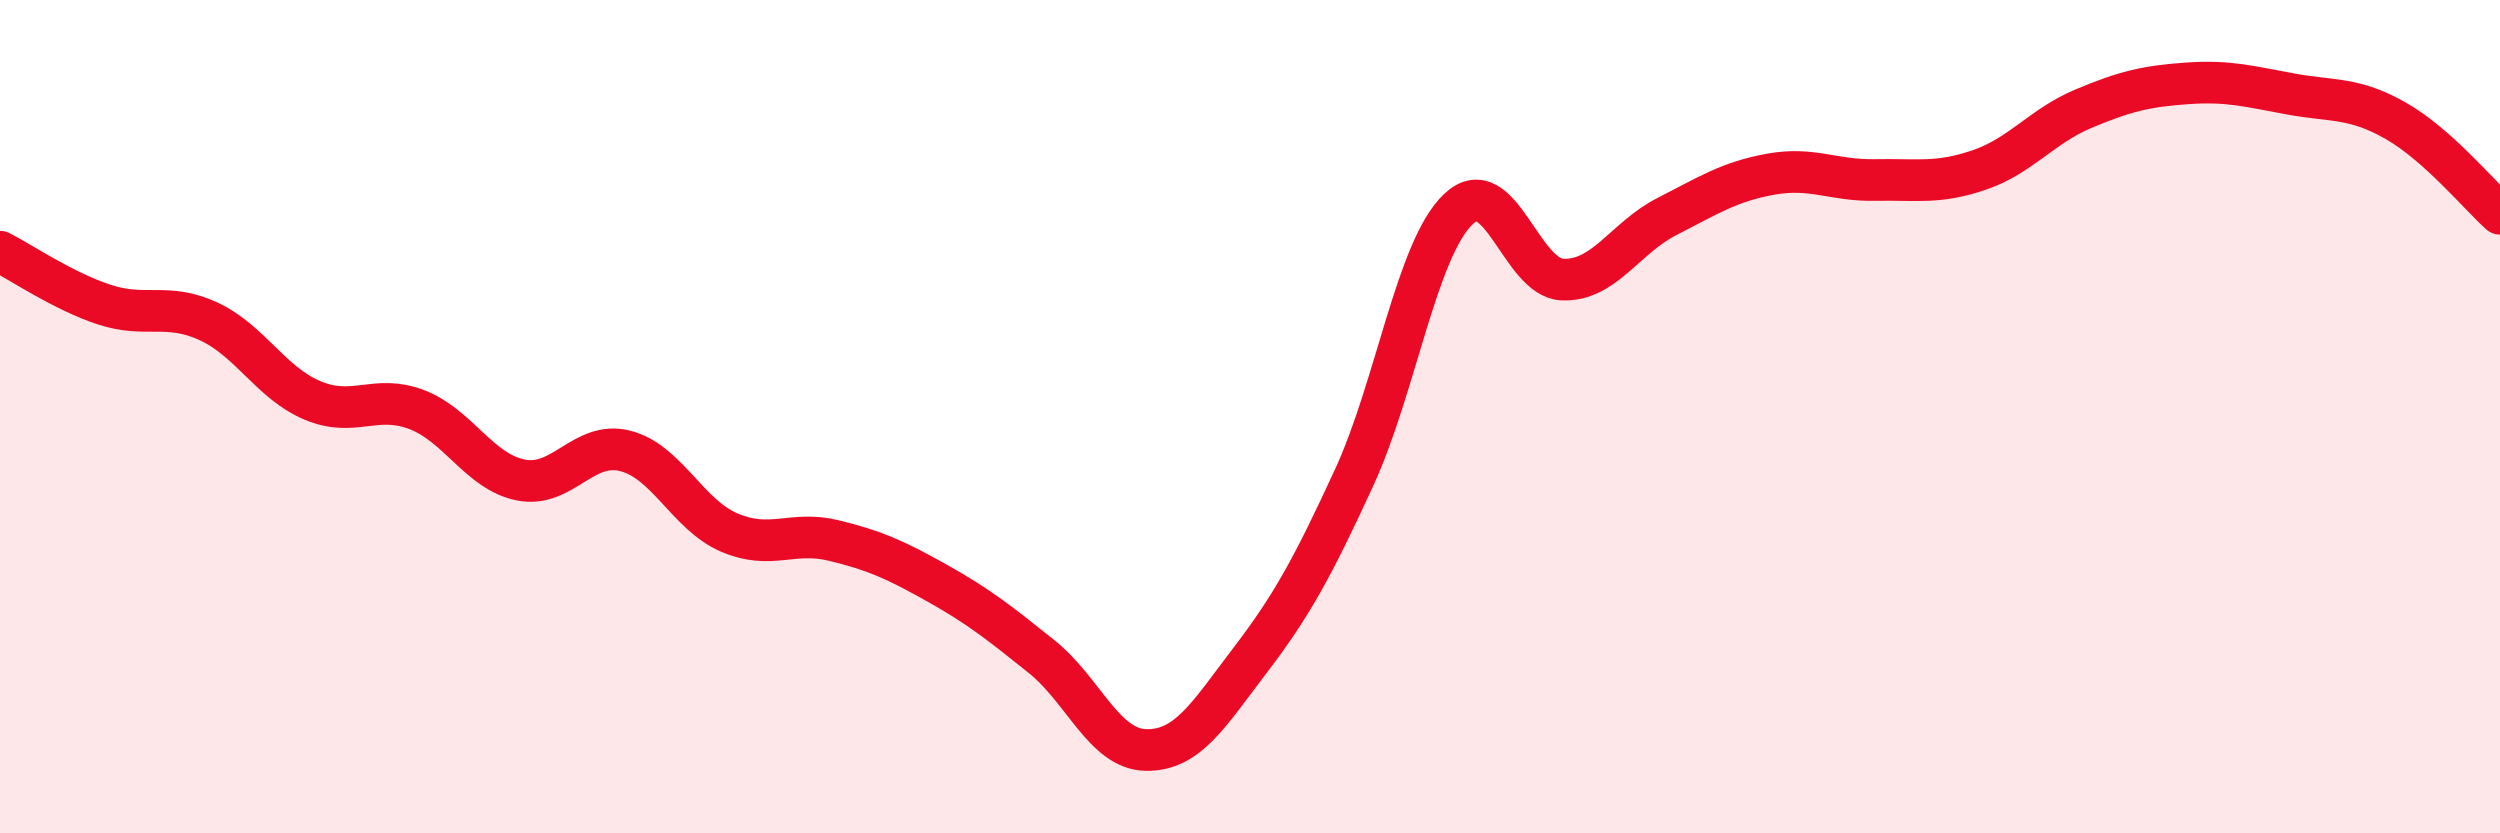
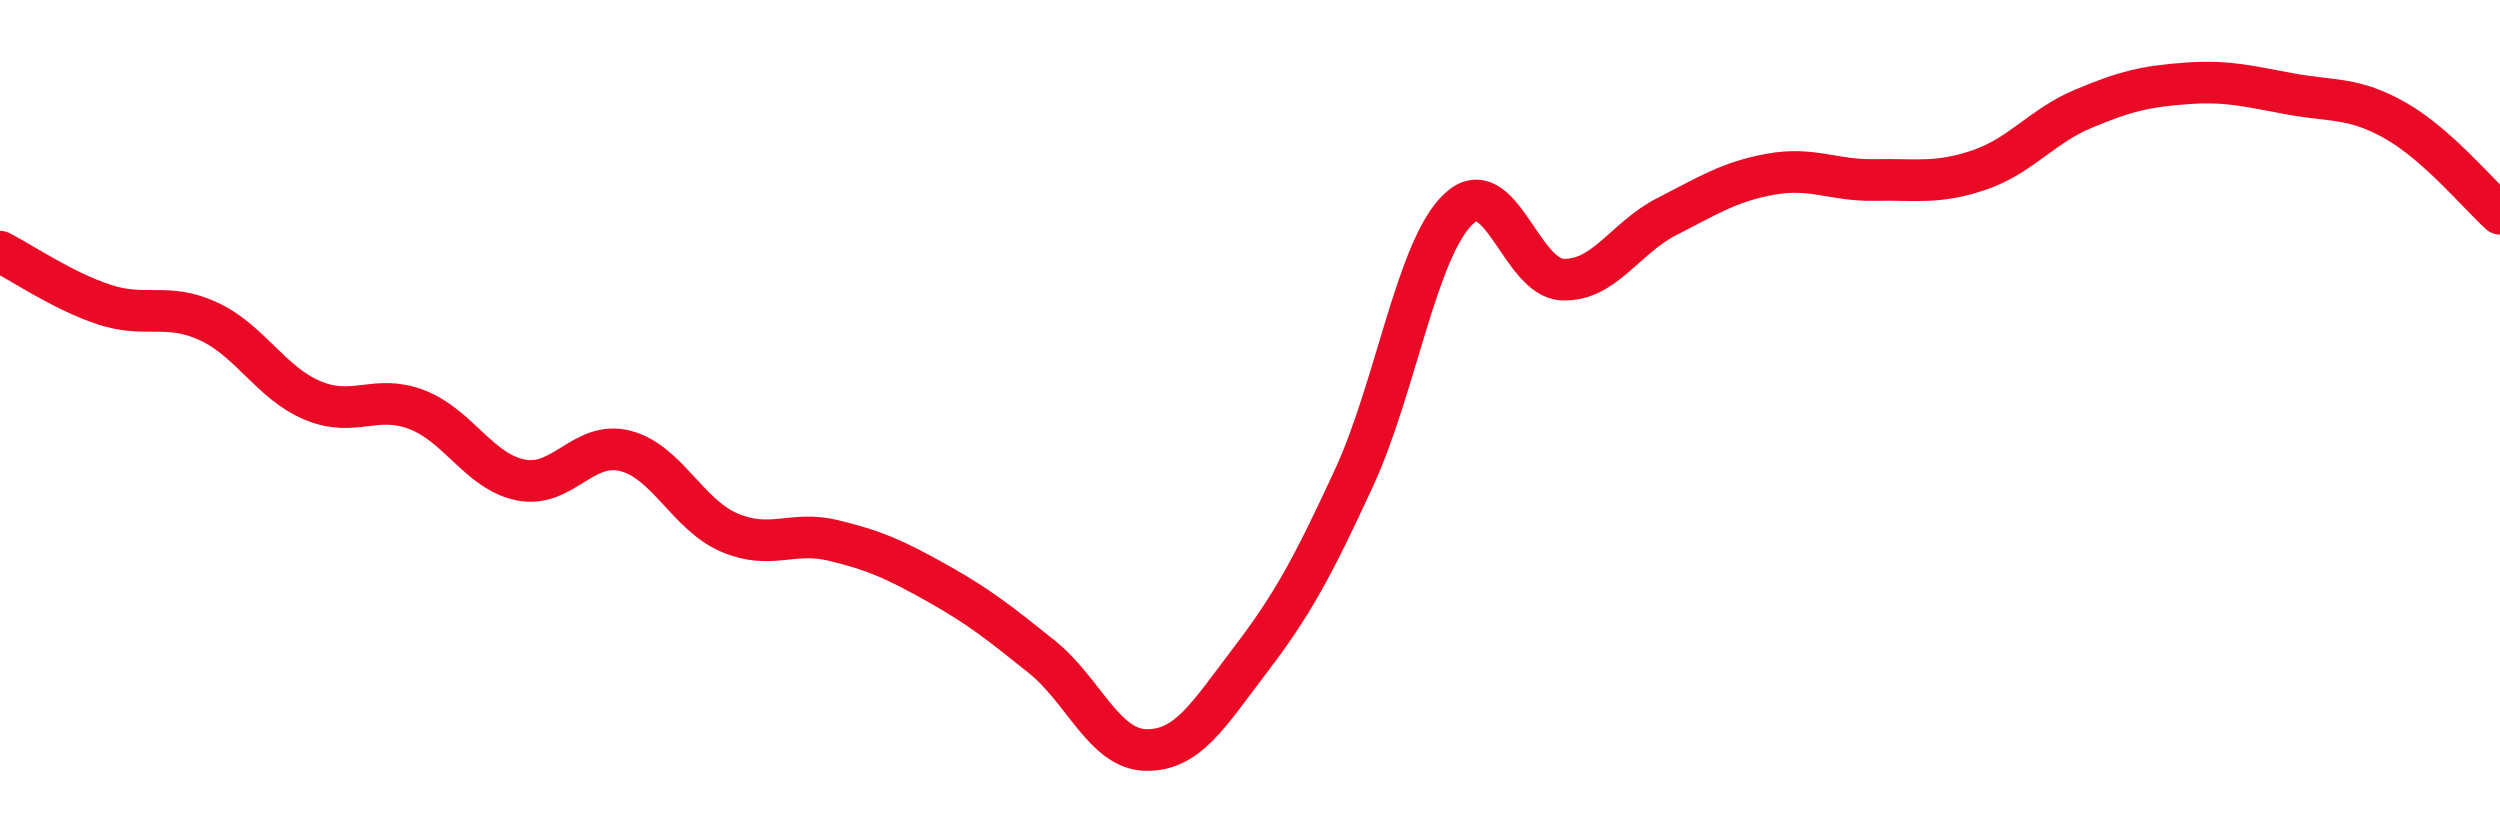
<svg xmlns="http://www.w3.org/2000/svg" width="60" height="20" viewBox="0 0 60 20">
-   <path d="M 0,6.04 C 0.5,6.29 1.5,6.98 2.5,7.31 C 3.5,7.64 4,7.25 5,7.71 C 6,8.17 6.5,9.19 7.5,9.61 C 8.5,10.03 9,9.45 10,9.83 C 11,10.21 11.5,11.32 12.5,11.52 C 13.5,11.72 14,10.57 15,10.82 C 16,11.07 16.5,12.35 17.5,12.78 C 18.5,13.21 19,12.73 20,12.97 C 21,13.21 21.5,13.44 22.5,14 C 23.5,14.56 24,14.96 25,15.76 C 26,16.56 26.5,17.98 27.5,18 C 28.5,18.02 29,17.16 30,15.85 C 31,14.54 31.5,13.63 32.5,11.46 C 33.5,9.29 34,5.97 35,5.02 C 36,4.07 36.5,6.67 37.5,6.71 C 38.5,6.75 39,5.71 40,5.2 C 41,4.69 41.5,4.36 42.5,4.18 C 43.5,4 44,4.34 45,4.32 C 46,4.3 46.5,4.42 47.5,4.08 C 48.5,3.74 49,3.03 50,2.61 C 51,2.19 51.5,2.07 52.5,2 C 53.5,1.93 54,2.08 55,2.26 C 56,2.44 56.5,2.33 57.5,2.9 C 58.5,3.47 59.5,4.68 60,5.13L60 20L0 20Z" fill="#EB0A25" opacity="0.1" stroke-linecap="round" stroke-linejoin="round" />
  <path d="M 0,6.04 C 0.5,6.29 1.5,6.98 2.5,7.31 C 3.5,7.64 4,7.25 5,7.71 C 6,8.17 6.5,9.19 7.5,9.61 C 8.5,10.03 9,9.45 10,9.83 C 11,10.21 11.5,11.32 12.5,11.52 C 13.5,11.72 14,10.57 15,10.82 C 16,11.07 16.5,12.35 17.5,12.78 C 18.5,13.21 19,12.73 20,12.97 C 21,13.21 21.5,13.44 22.5,14 C 23.5,14.56 24,14.96 25,15.76 C 26,16.56 26.5,17.98 27.5,18 C 28.5,18.02 29,17.16 30,15.85 C 31,14.54 31.5,13.63 32.5,11.46 C 33.5,9.29 34,5.97 35,5.02 C 36,4.07 36.5,6.67 37.5,6.71 C 38.5,6.75 39,5.71 40,5.2 C 41,4.69 41.5,4.36 42.5,4.18 C 43.5,4 44,4.34 45,4.32 C 46,4.3 46.5,4.42 47.5,4.08 C 48.5,3.74 49,3.03 50,2.61 C 51,2.19 51.5,2.07 52.5,2 C 53.5,1.93 54,2.08 55,2.26 C 56,2.44 56.5,2.33 57.5,2.9 C 58.5,3.47 59.5,4.68 60,5.13" stroke="#EB0A25" stroke-width="1" fill="none" stroke-linecap="round" stroke-linejoin="round" />
</svg>